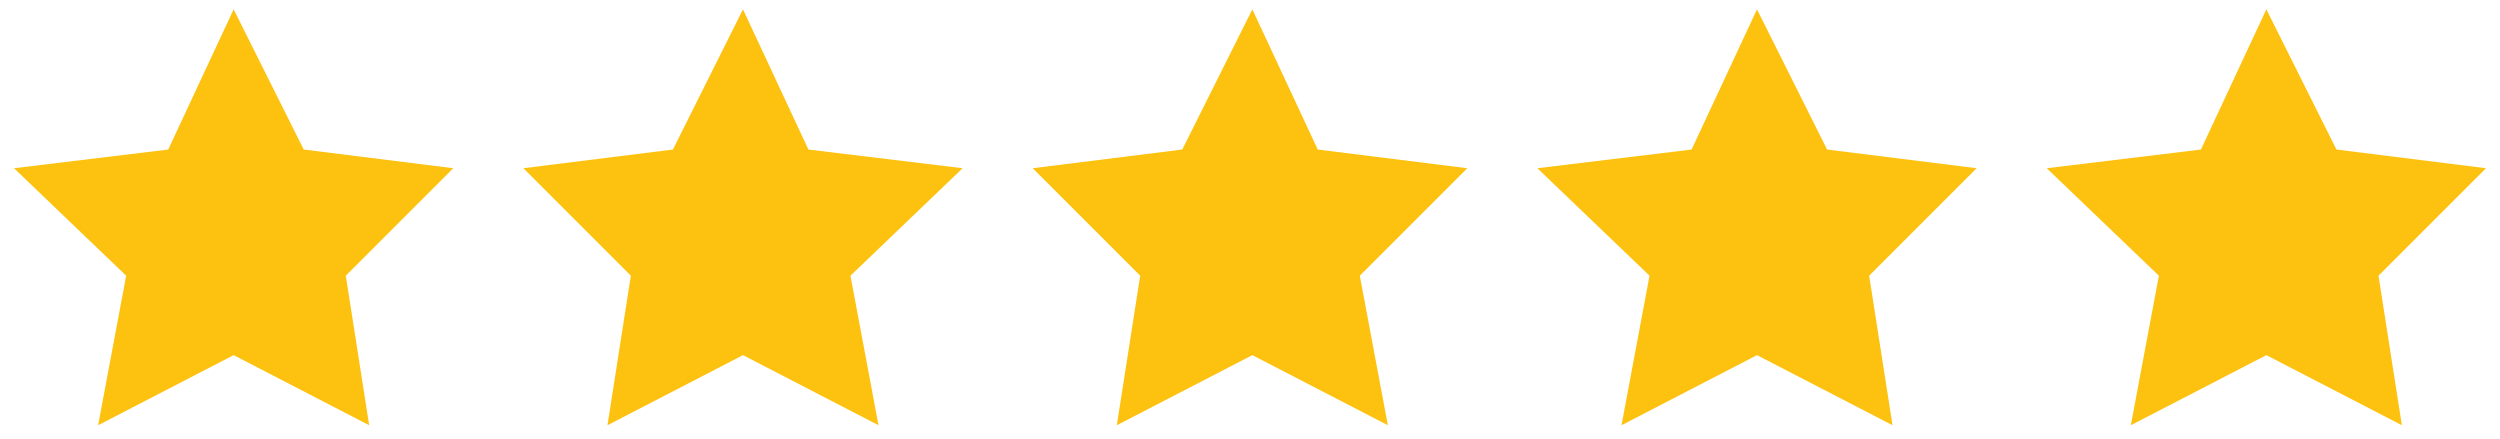
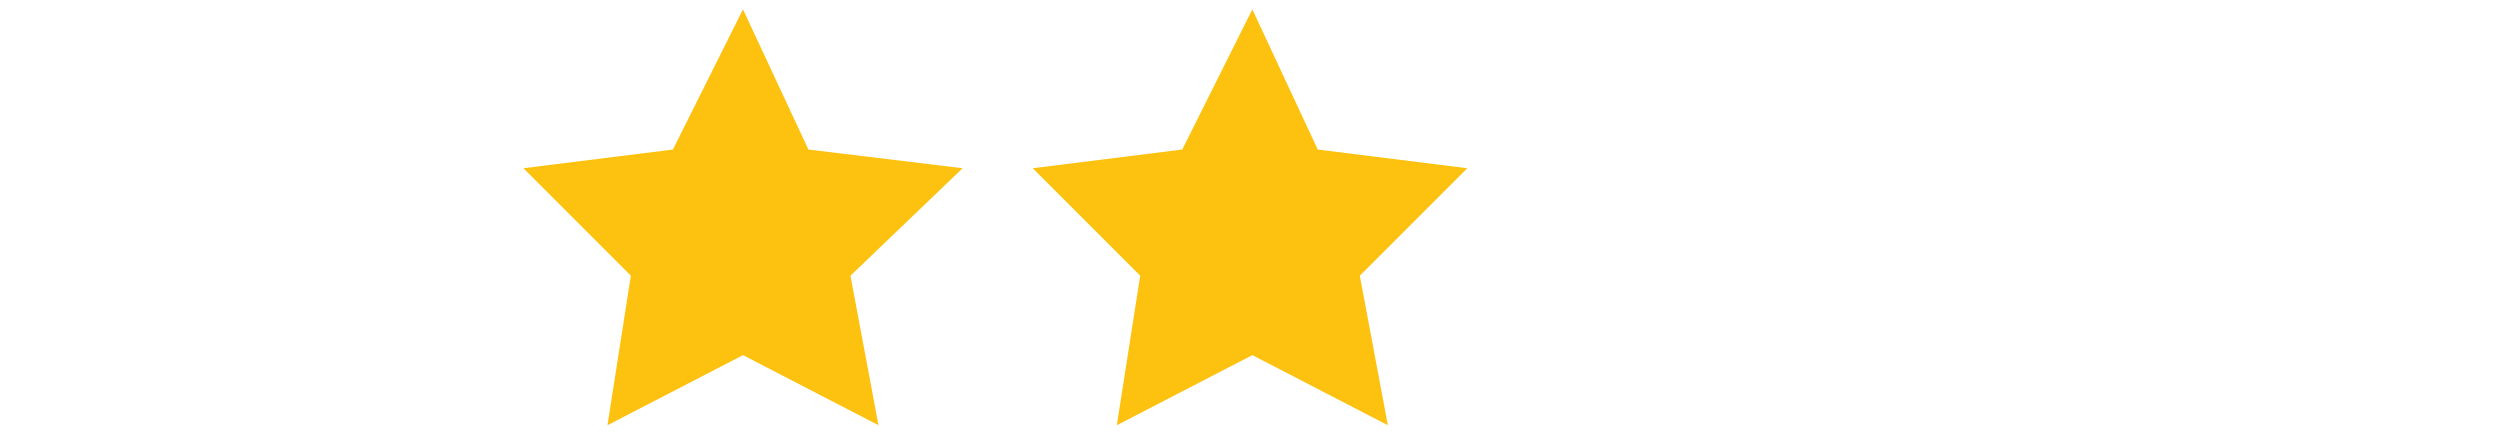
<svg xmlns="http://www.w3.org/2000/svg" id="Layer_1" x="0px" y="0px" viewBox="0 0 53.5 9.4" style="enable-background:new 0 0 53.5 9.4;" xml:space="preserve">
  <style type="text/css"> .st0{fill:#FDC20F;} </style>
  <g>
    <g>
      <g>
        <g>
          <g>
-             <polygon class="st0" points="5,0.2 6.5,3.2 9.7,3.6 7.4,5.9 7.9,9.1 5,7.6 2.1,9.1 2.7,5.9 0.3,3.6 3.6,3.2 " />
            <polygon class="st0" points="15.9,0.2 17.3,3.2 20.6,3.6 18.2,5.9 18.8,9.1 15.9,7.6 13,9.1 13.5,5.9 11.2,3.6 14.4,3.2 " />
            <polygon class="st0" points="26.8,0.2 28.2,3.2 31.4,3.6 29.1,5.9 29.7,9.1 26.8,7.6 23.9,9.1 24.4,5.9 22.1,3.6 25.3,3.2 " />
-             <polygon class="st0" points="37.6,0.2 39.1,3.2 42.3,3.6 40,5.9 40.5,9.1 37.6,7.6 34.7,9.1 35.3,5.9 32.9,3.6 36.2,3.2 " />
-             <polygon class="st0" points="48.5,0.2 50,3.2 53.2,3.6 50.9,5.9 51.4,9.1 48.5,7.6 45.6,9.1 46.2,5.9 43.8,3.6 47.1,3.2 " />
          </g>
        </g>
      </g>
    </g>
  </g>
</svg>